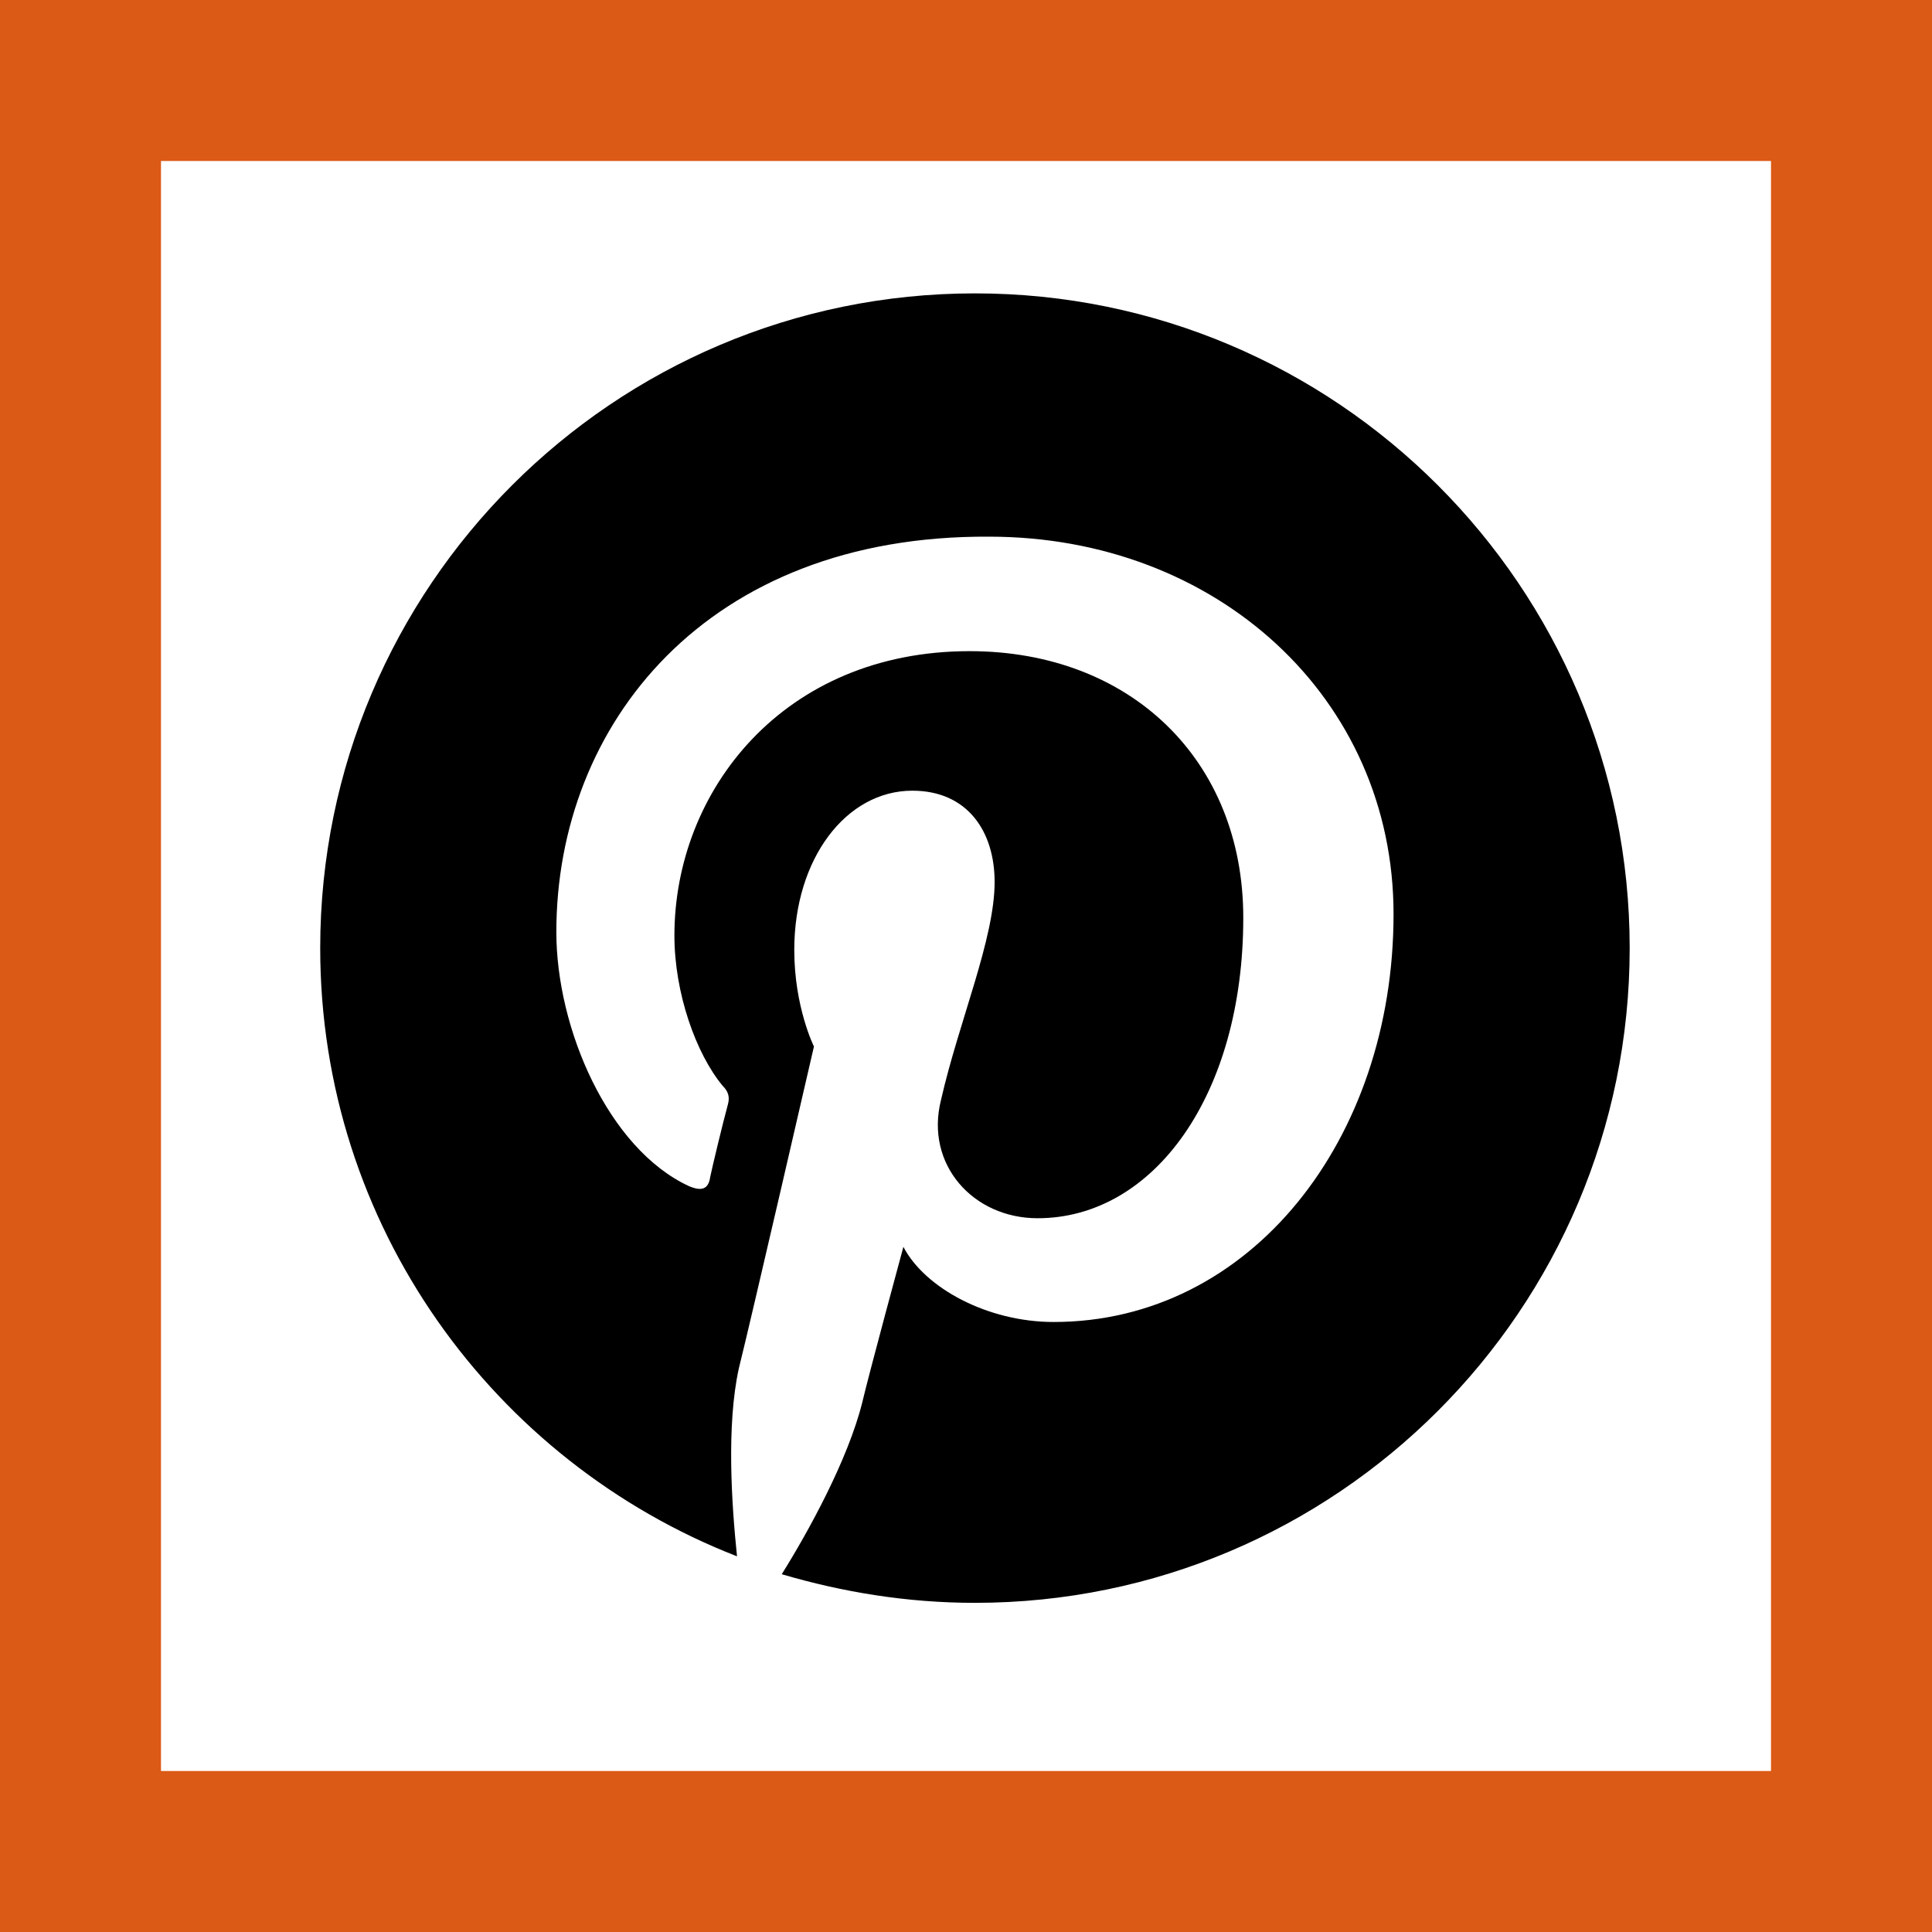
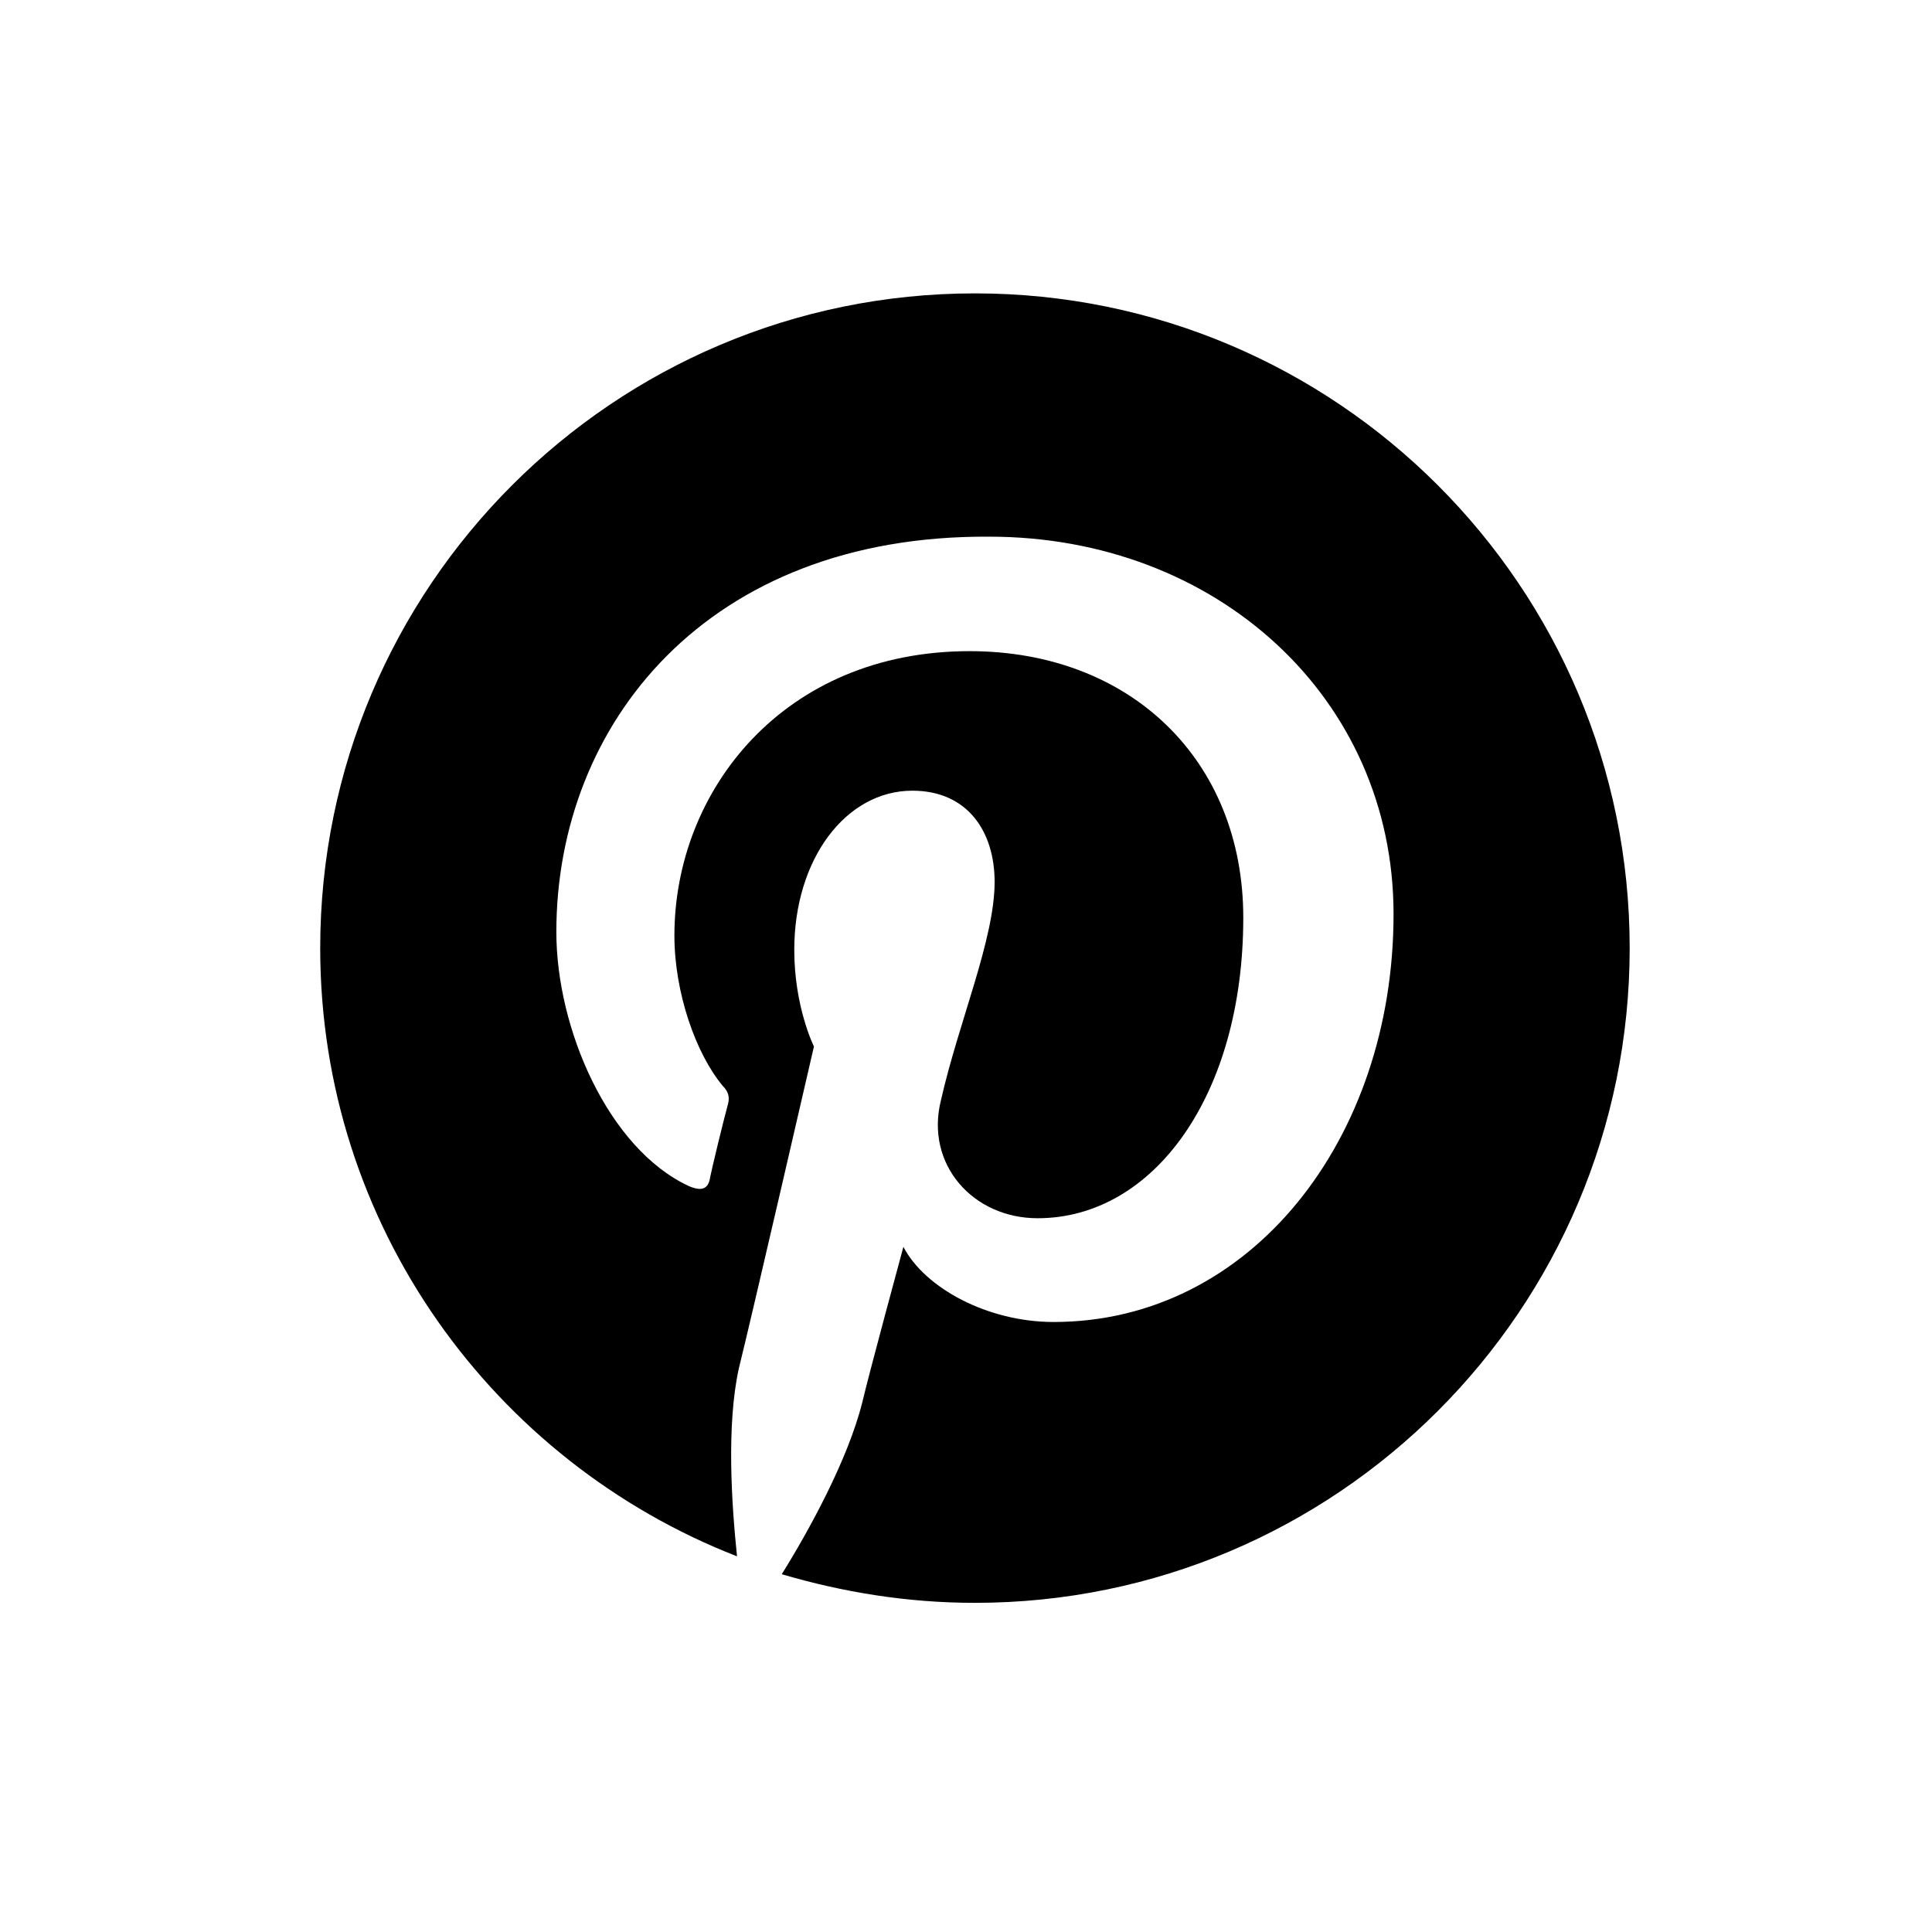
<svg xmlns="http://www.w3.org/2000/svg" version="1.1" id="Laag_1" x="0px" y="0px" width="108px" height="108px" viewBox="-34 -18 108 108" style="enable-background:new -34 -18 108 108;" xml:space="preserve">
  <style type="text/css">
	.st0{display:none;fill:#1D1D1B;}
	.st1{fill:#DB5A15;}
</style>
  <title>FB-icon-hover</title>
-   <path class="st0" d="M8.1,26.7h5.3v-5.2c0-2.3,0.1-5.8,1.7-8s4.2-3.9,8.3-3.9c6.7,0,9.6,1,9.6,1l-1.3,7.9c-1.4-0.4-2.8-0.6-4.3-0.7  c-2.1,0-3.9,0.8-3.9,2.8v6h8.5l-0.6,7.7h-7.9v26.8h-10V34.5H8.1V26.7z" />
-   <path class="st1" d="M65-9v90h-90V-9H65 M74-18H-34V90H74V-18z" />
  <path d="M57.1,35c0,20.2-16.4,36.6-36.6,36.6c-3.8,0-7.4-0.6-10.8-1.6c1.5-2.4,3.7-6.4,4.5-9.6c0.4-1.7,2.3-8.7,2.3-8.7  c1.2,2.3,4.7,4.2,8.4,4.2c11,0,19-10.2,19-22.8c0-12.1-9.9-21.1-22.6-21.1C5.5,11.9-2.9,22.5-2.9,34.1c0,5.4,2.9,12.1,7.4,14.2  c0.7,0.3,1.1,0.2,1.2-0.5c0.1-0.5,0.7-3,1-4.1c0.1-0.4,0-0.7-0.3-1c-1.5-1.8-2.7-5.2-2.7-8.4c0-8.1,6.1-15.9,16.5-15.9  c9,0,15.3,6.1,15.3,14.9c0,9.9-5,16.8-11.5,16.8c-3.6,0-6.3-3-5.4-6.6c1-4.4,3-9,3-12.2c0-2.8-1.5-5.1-4.6-5.1  c-3.7,0-6.6,3.8-6.6,8.9c0,3.2,1.1,5.4,1.1,5.4S8,55.7,7.3,58.5c-0.7,3.2-0.4,7.6-0.1,10.5C-6.4,63.7-16.1,50.5-16.1,35  c0-20.2,16.4-36.6,36.6-36.6S57.1,14.8,57.1,35z" />
</svg>